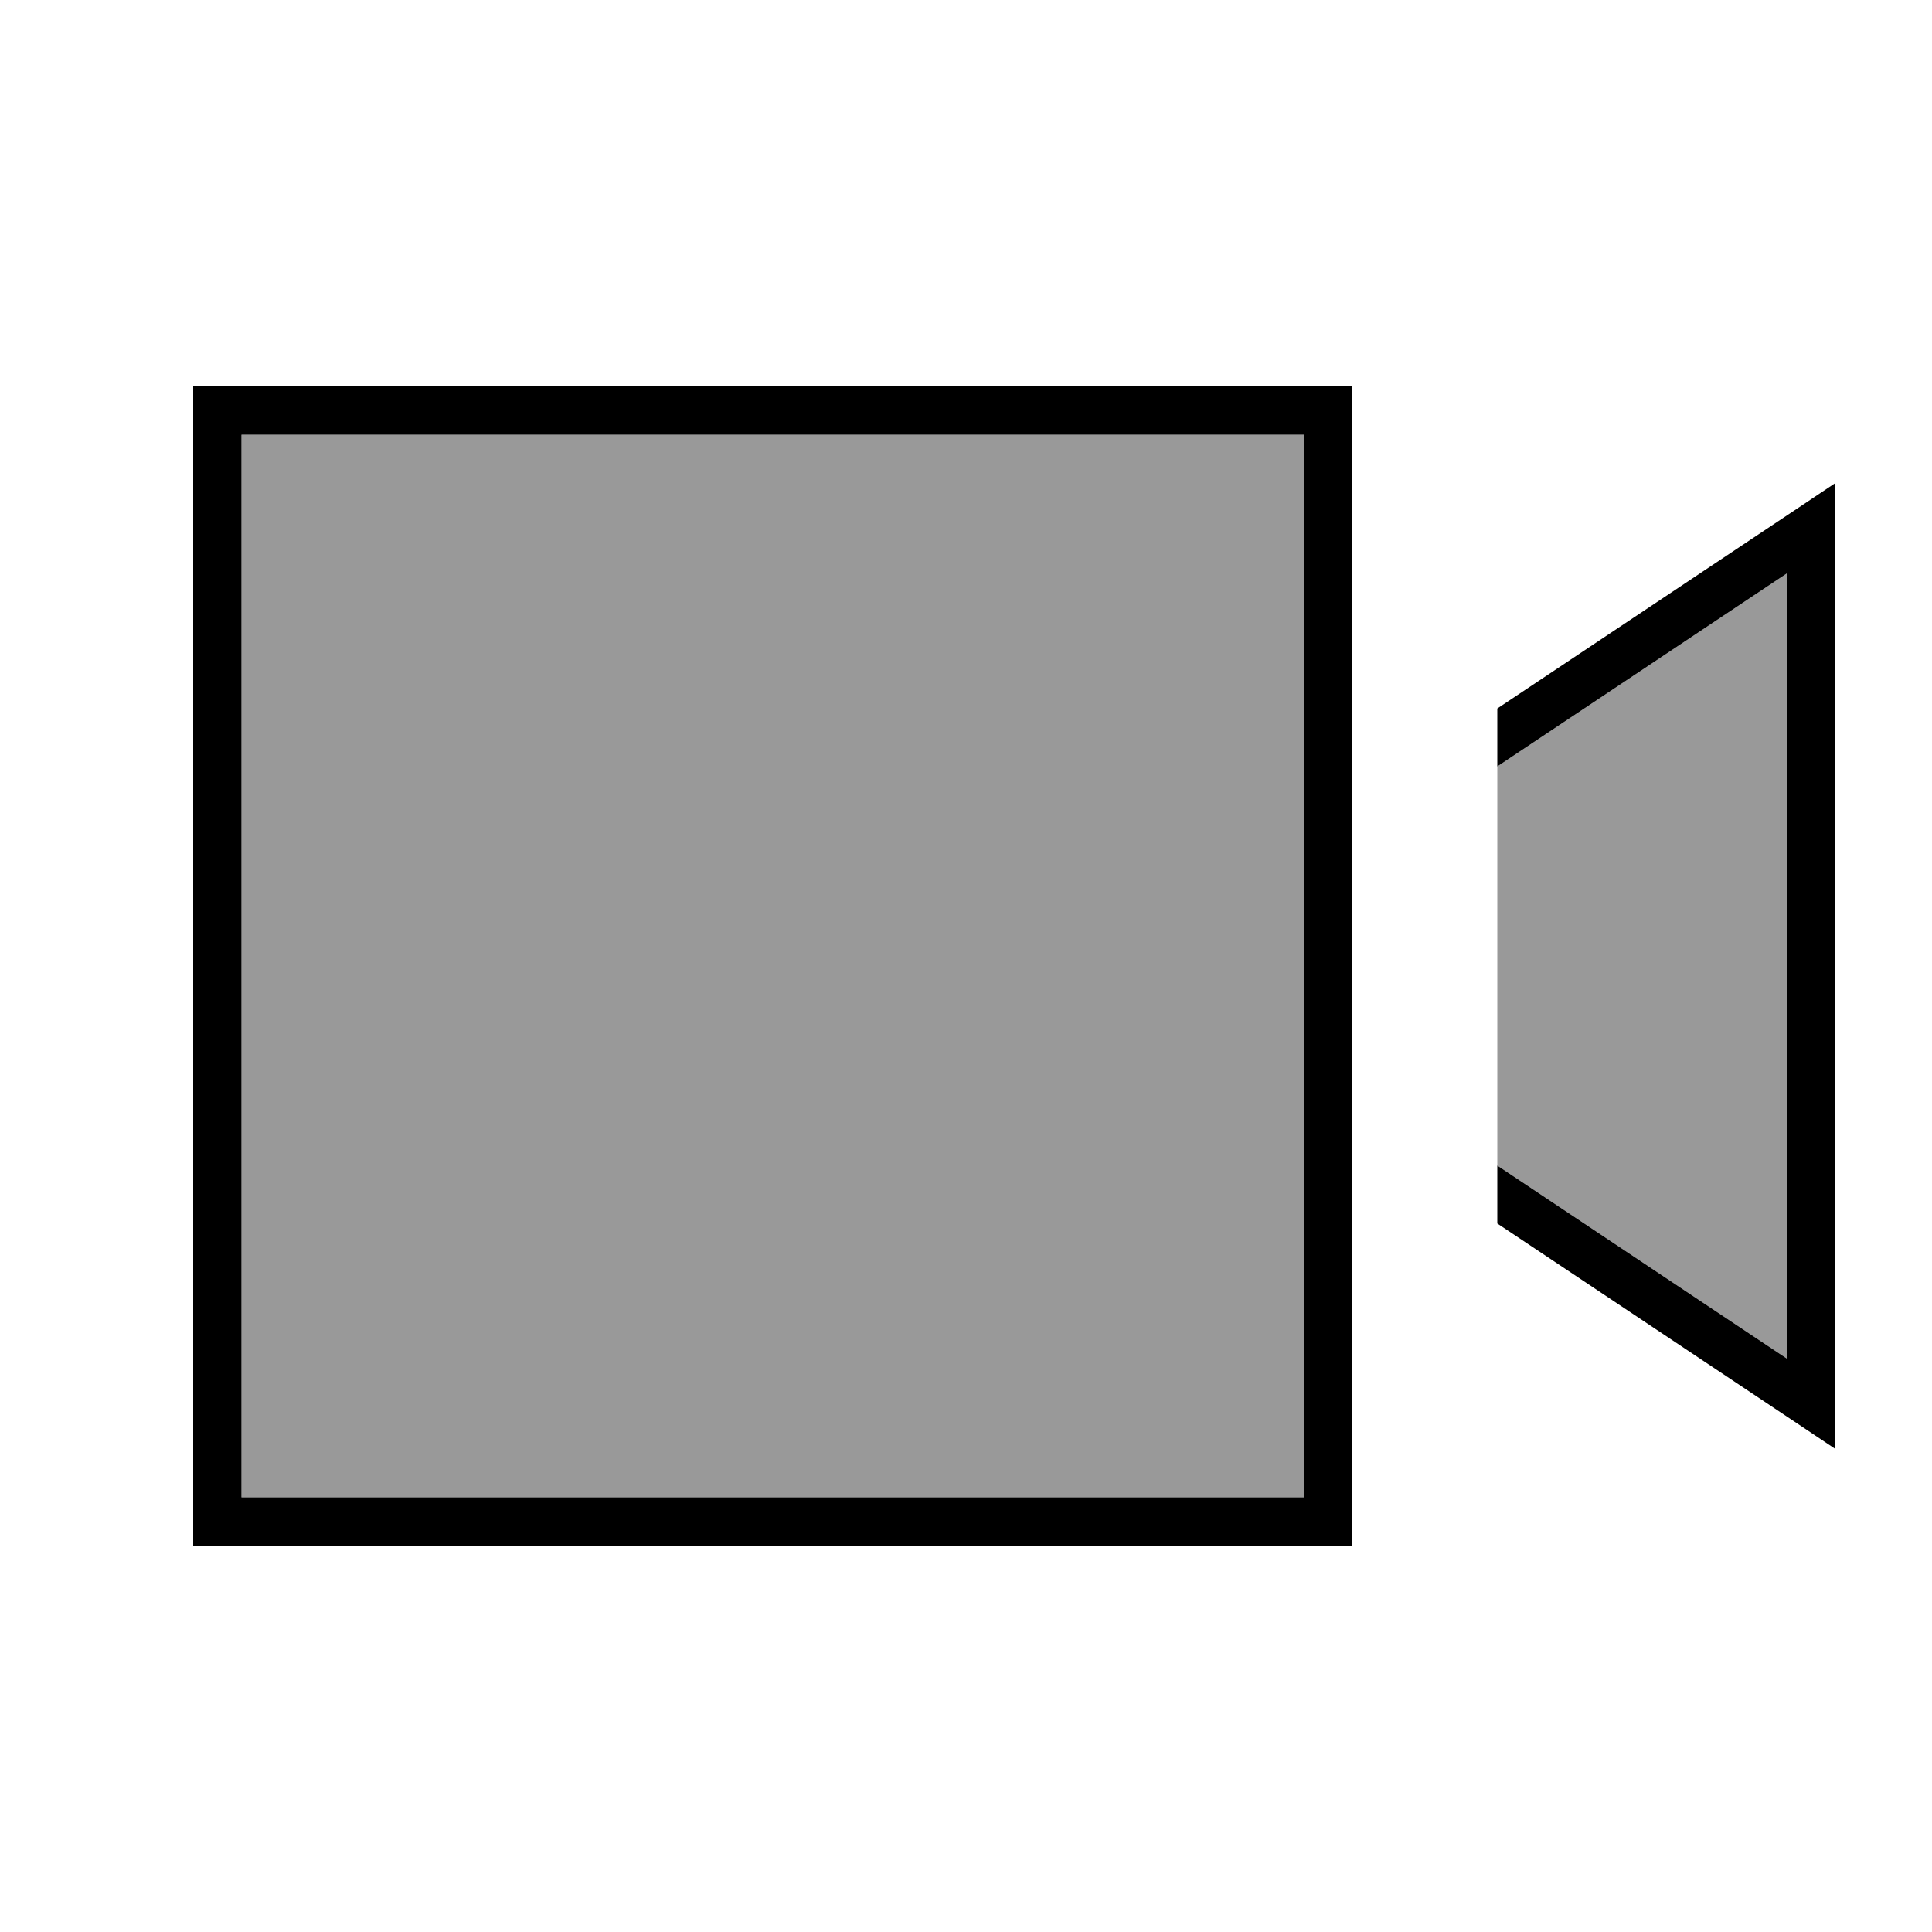
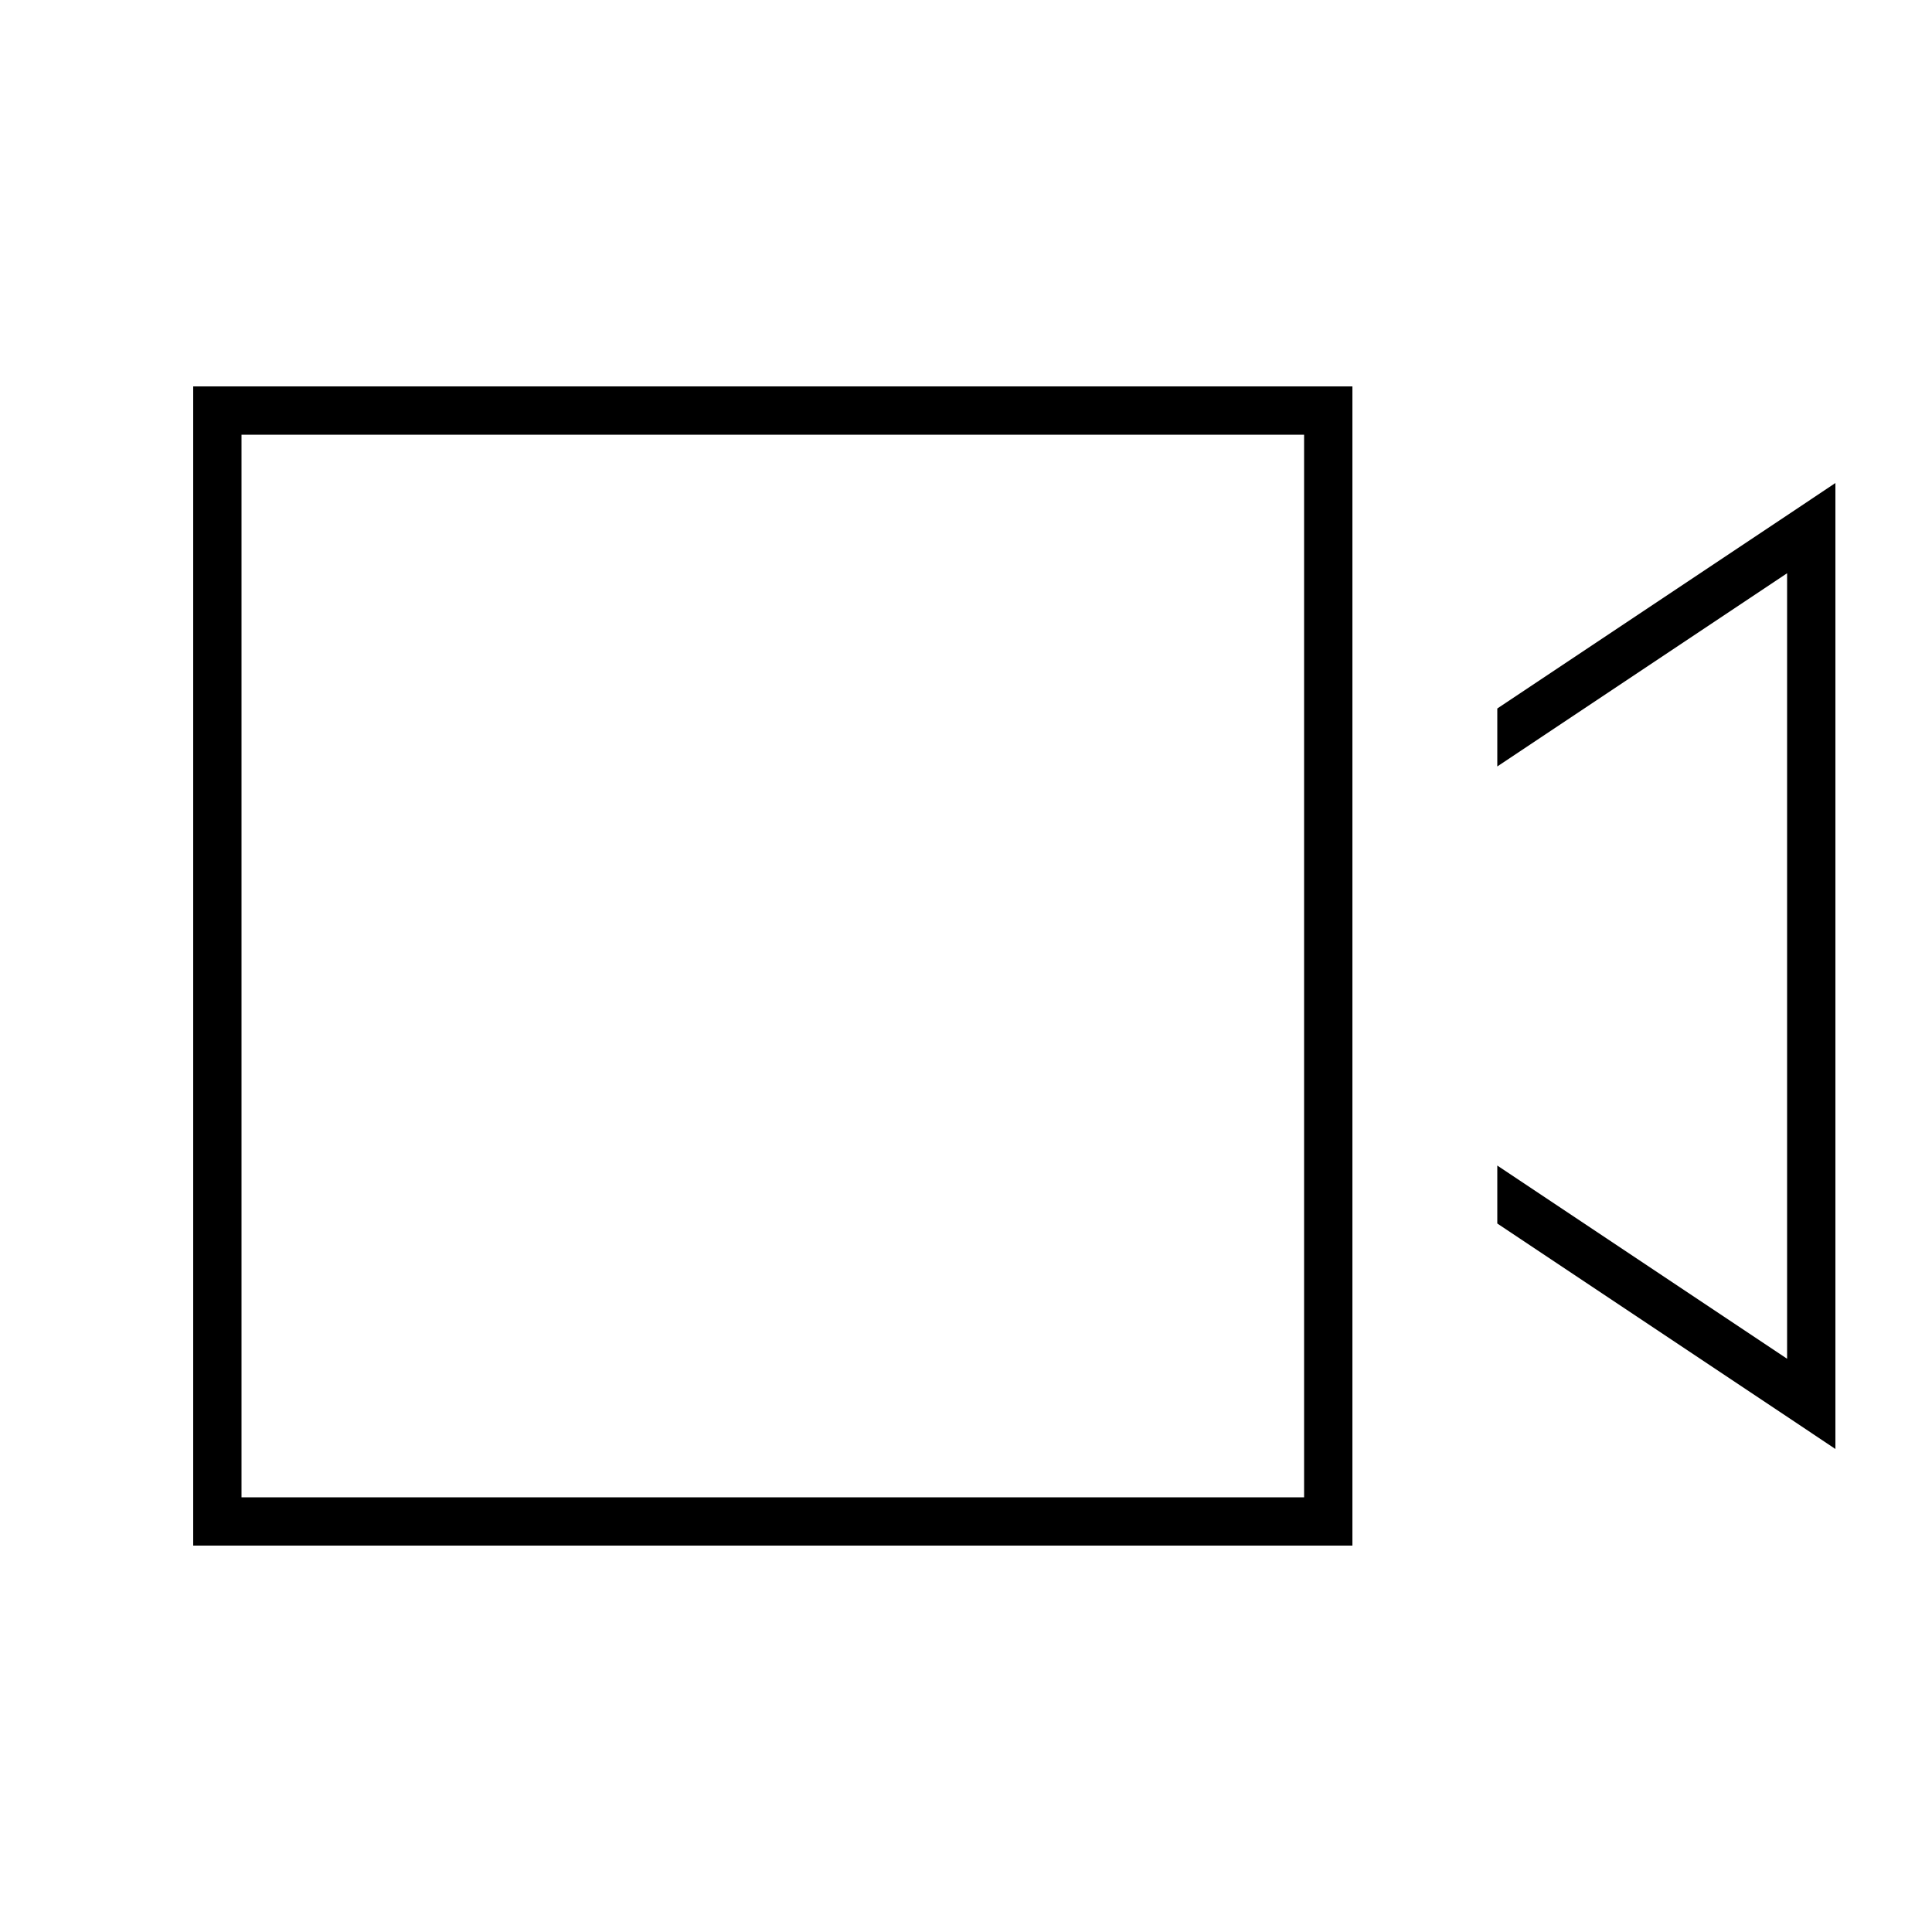
<svg xmlns="http://www.w3.org/2000/svg" viewBox="0 0 640 640">
-   <path opacity=".4" fill="currentColor" d="M80 144L80 496L432 496L432 144L80 144zM496 253.9L496 386.1L592 450.1L592 189.9L496 253.9z" />
  <path fill="currentColor" d="M80 144L80 496L432 496L432 144L80 144zM64 128L448 128L448 512L64 512L64 128zM592 469.3L496 405.3L496 386.1L592 450.1L592 189.9L496 253.9L496 234.7L592 170.7L608 160L608 480L592 469.3z" />
</svg>